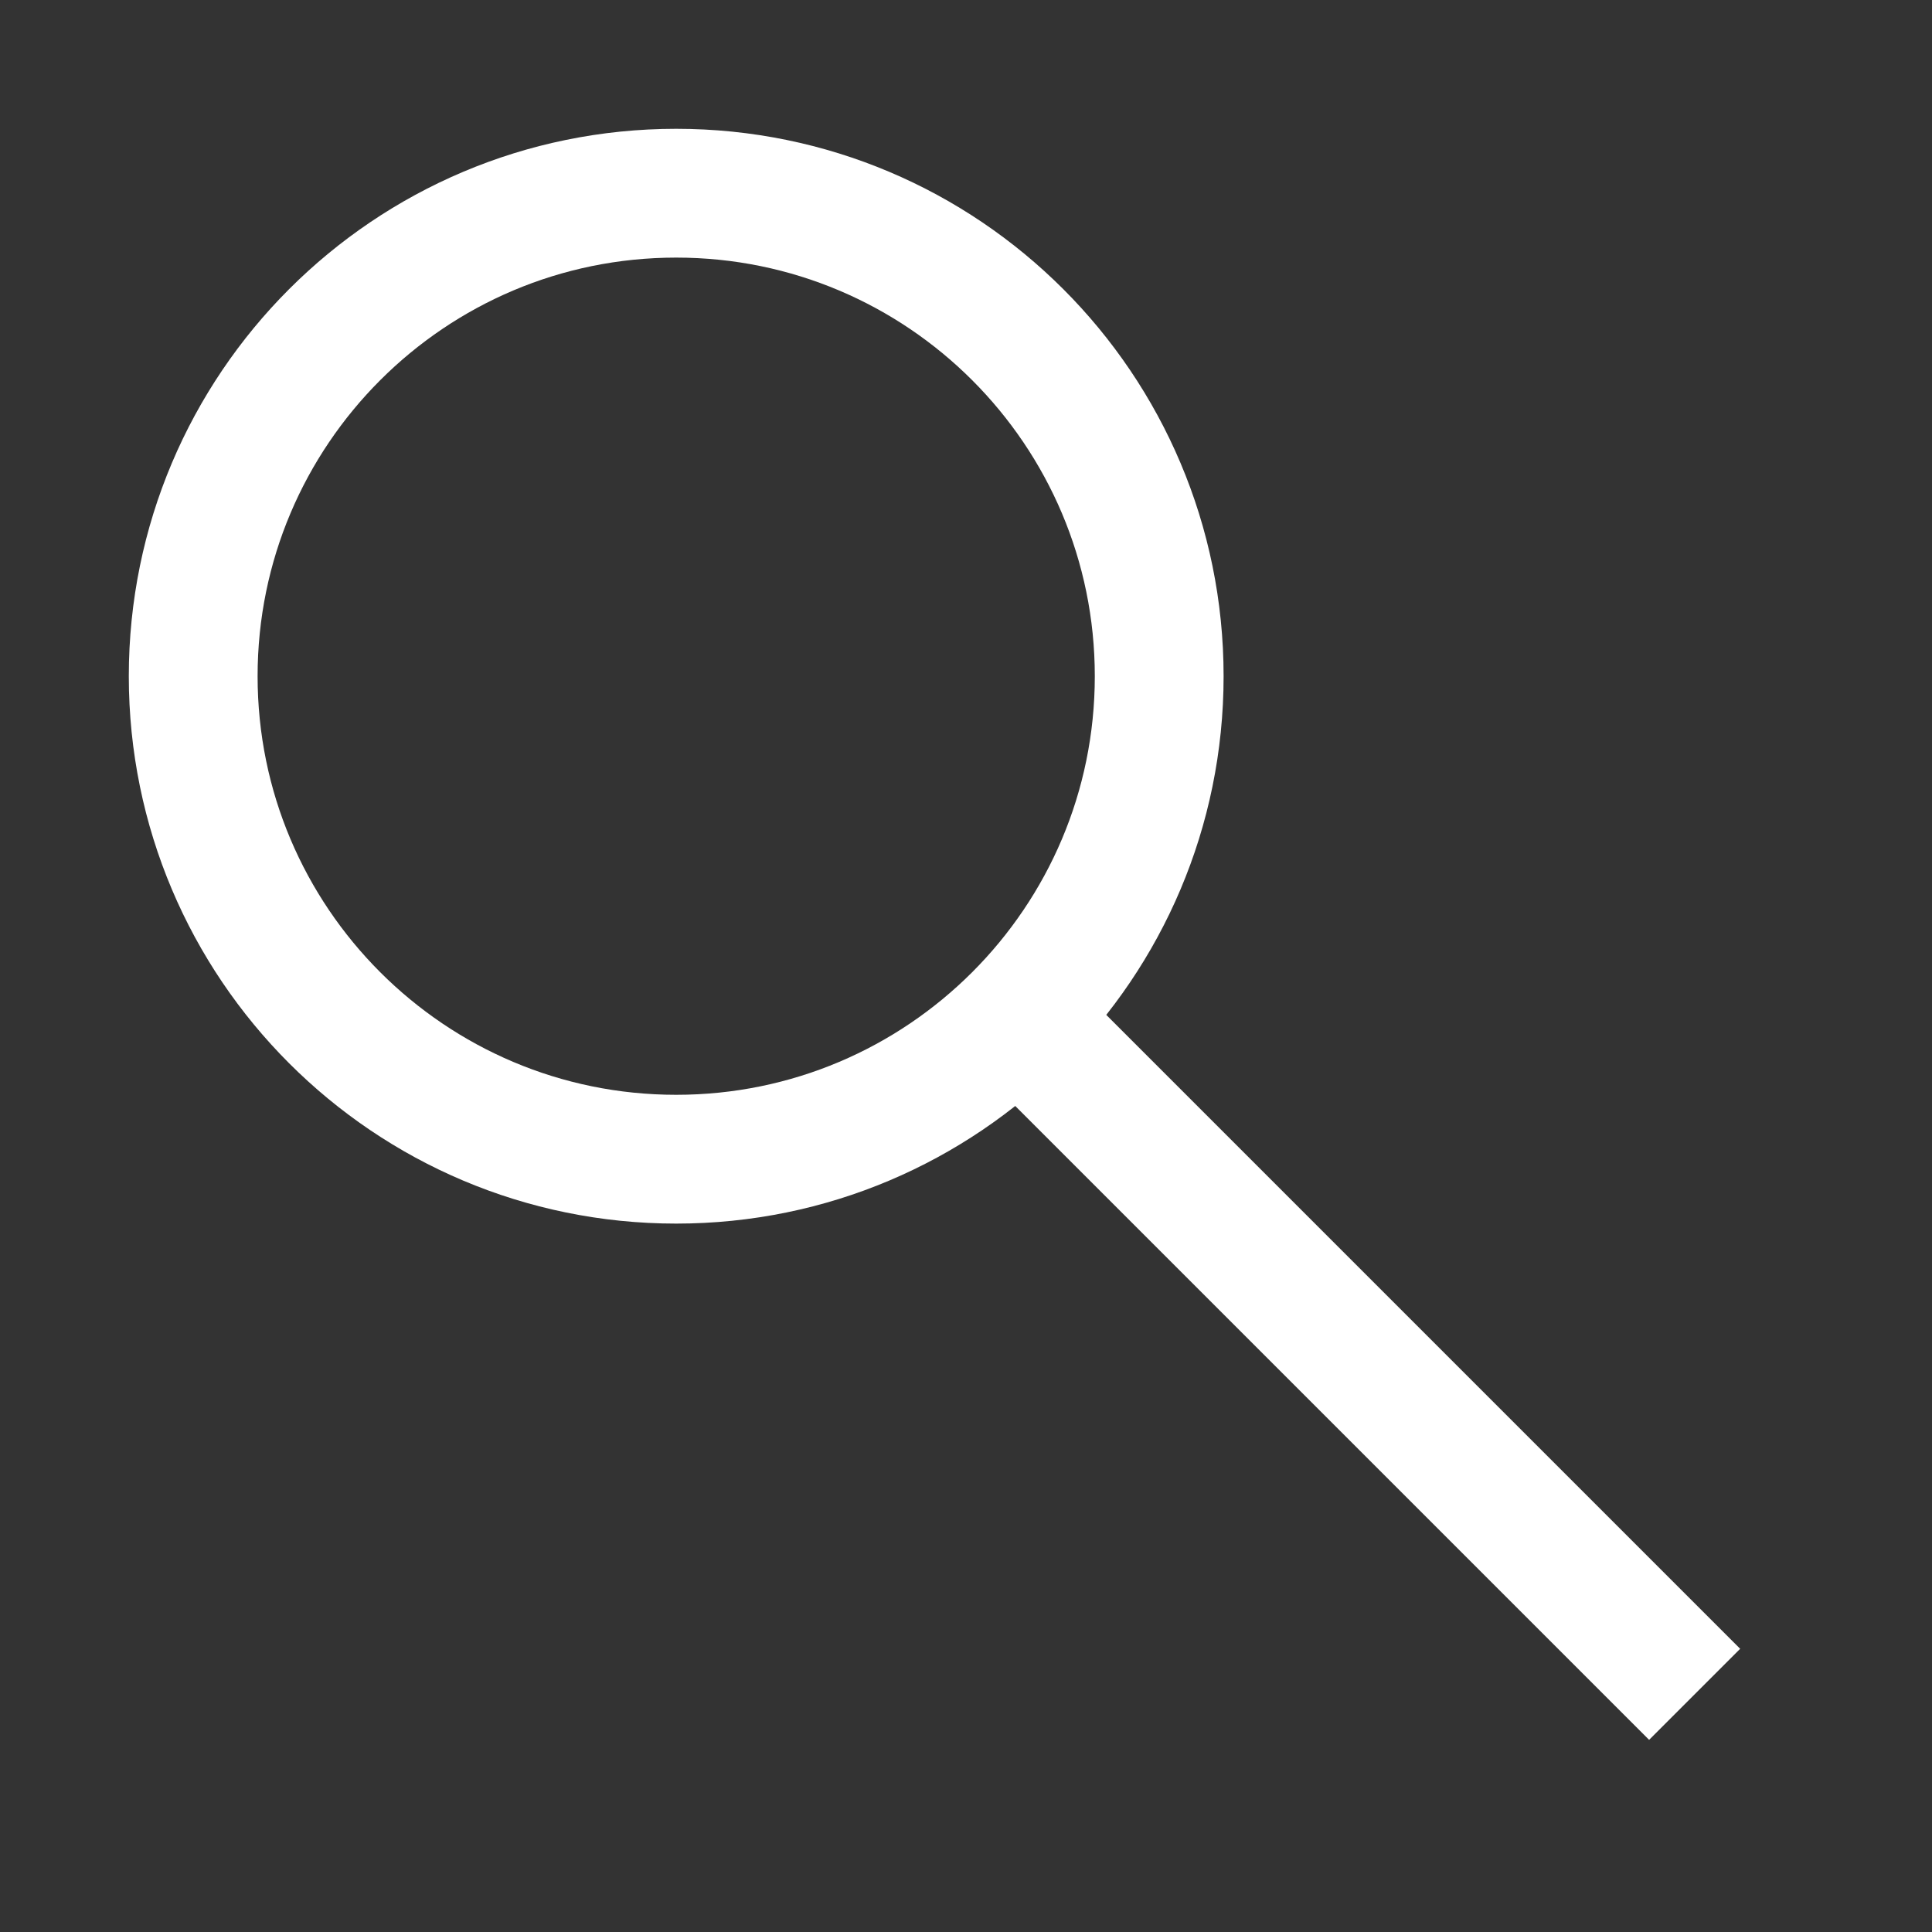
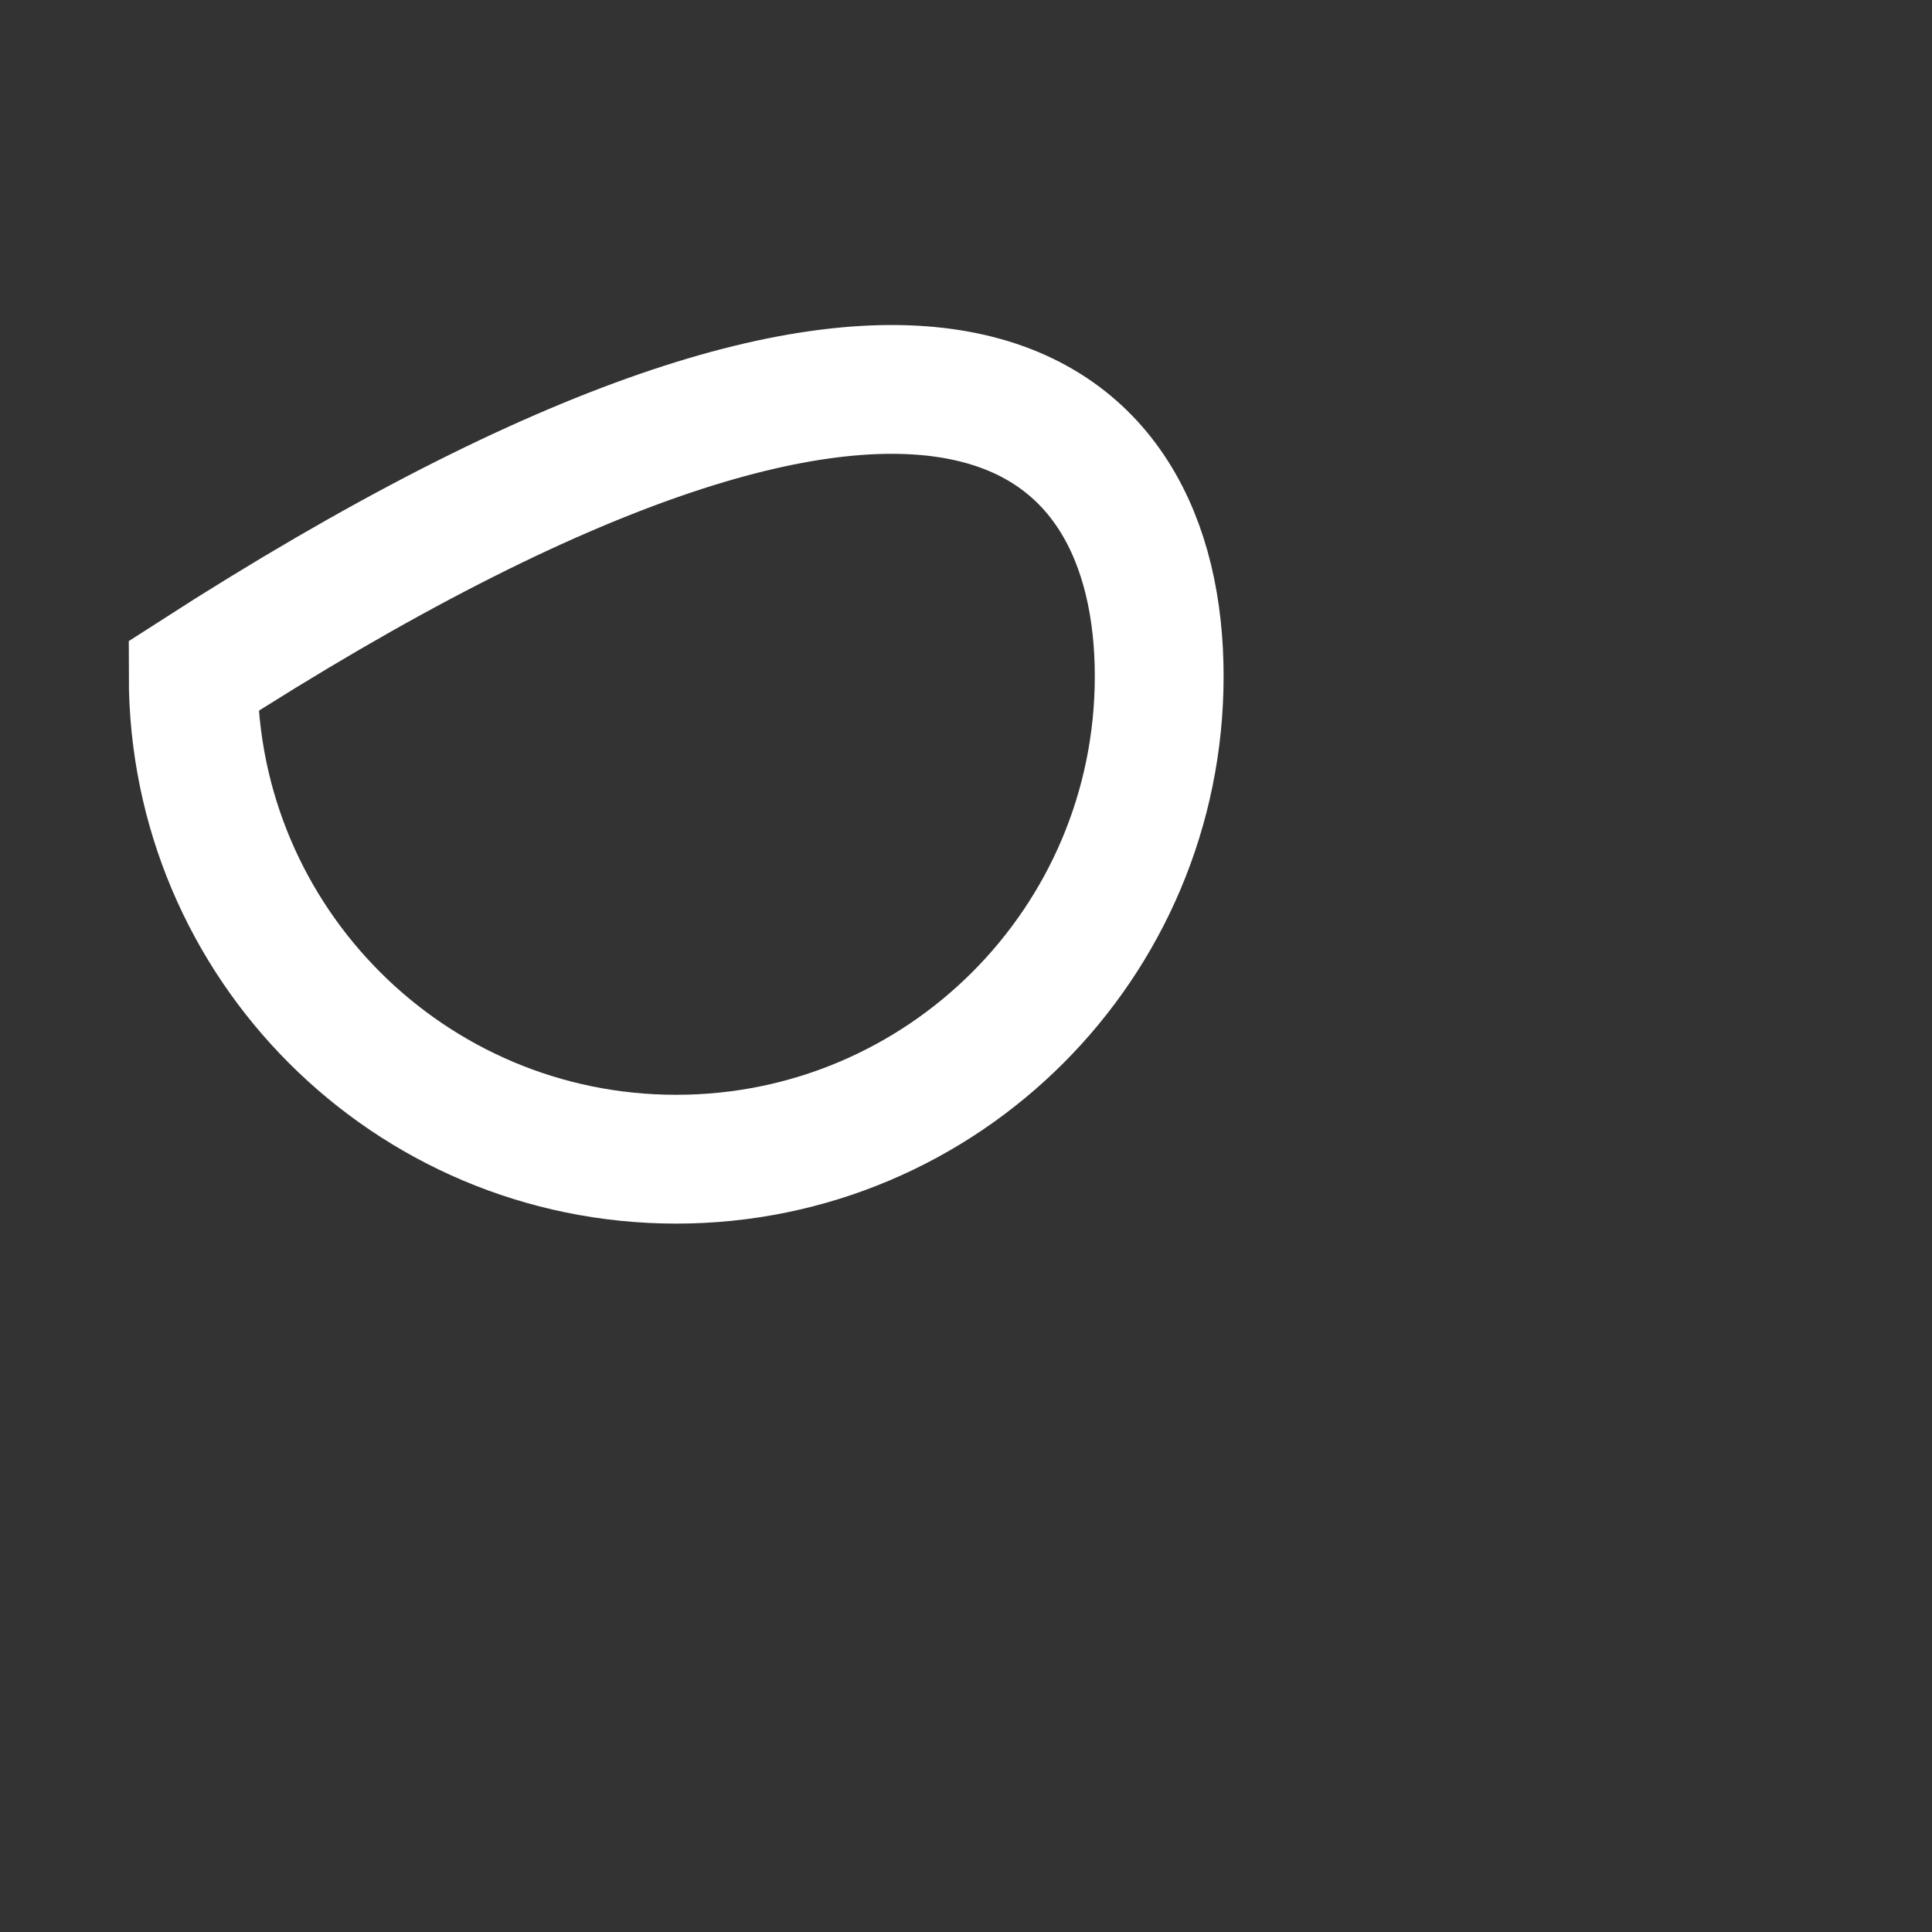
<svg xmlns="http://www.w3.org/2000/svg" viewBox="0 0 150 150">
  <rect x="0" y="0" width="150" height="150" fill="#333333" stroke="none" />
-   <path d="M 90 52.5 C 90 73.211 73.211 90 52.5 90 C 31.789 90 15 73.211 15 52.5 C 15 31.789 31.789 15 52.5 15 C 73.211 15 90 31.789 90 52.5 Z" style="stroke-width: 10px; stroke: #fff; paint-order: fill; fill: none;" />
-   <rect x="15.835" y="115.618" width="75" height="10" style="fill: #fff;" transform="matrix(0.707, 0.707, -0.707, 0.707, 152.628, -17.951)" />
+   <path d="M 90 52.5 C 90 73.211 73.211 90 52.5 90 C 31.789 90 15 73.211 15 52.5 C 73.211 15 90 31.789 90 52.5 Z" style="stroke-width: 10px; stroke: #fff; paint-order: fill; fill: none;" />
</svg>